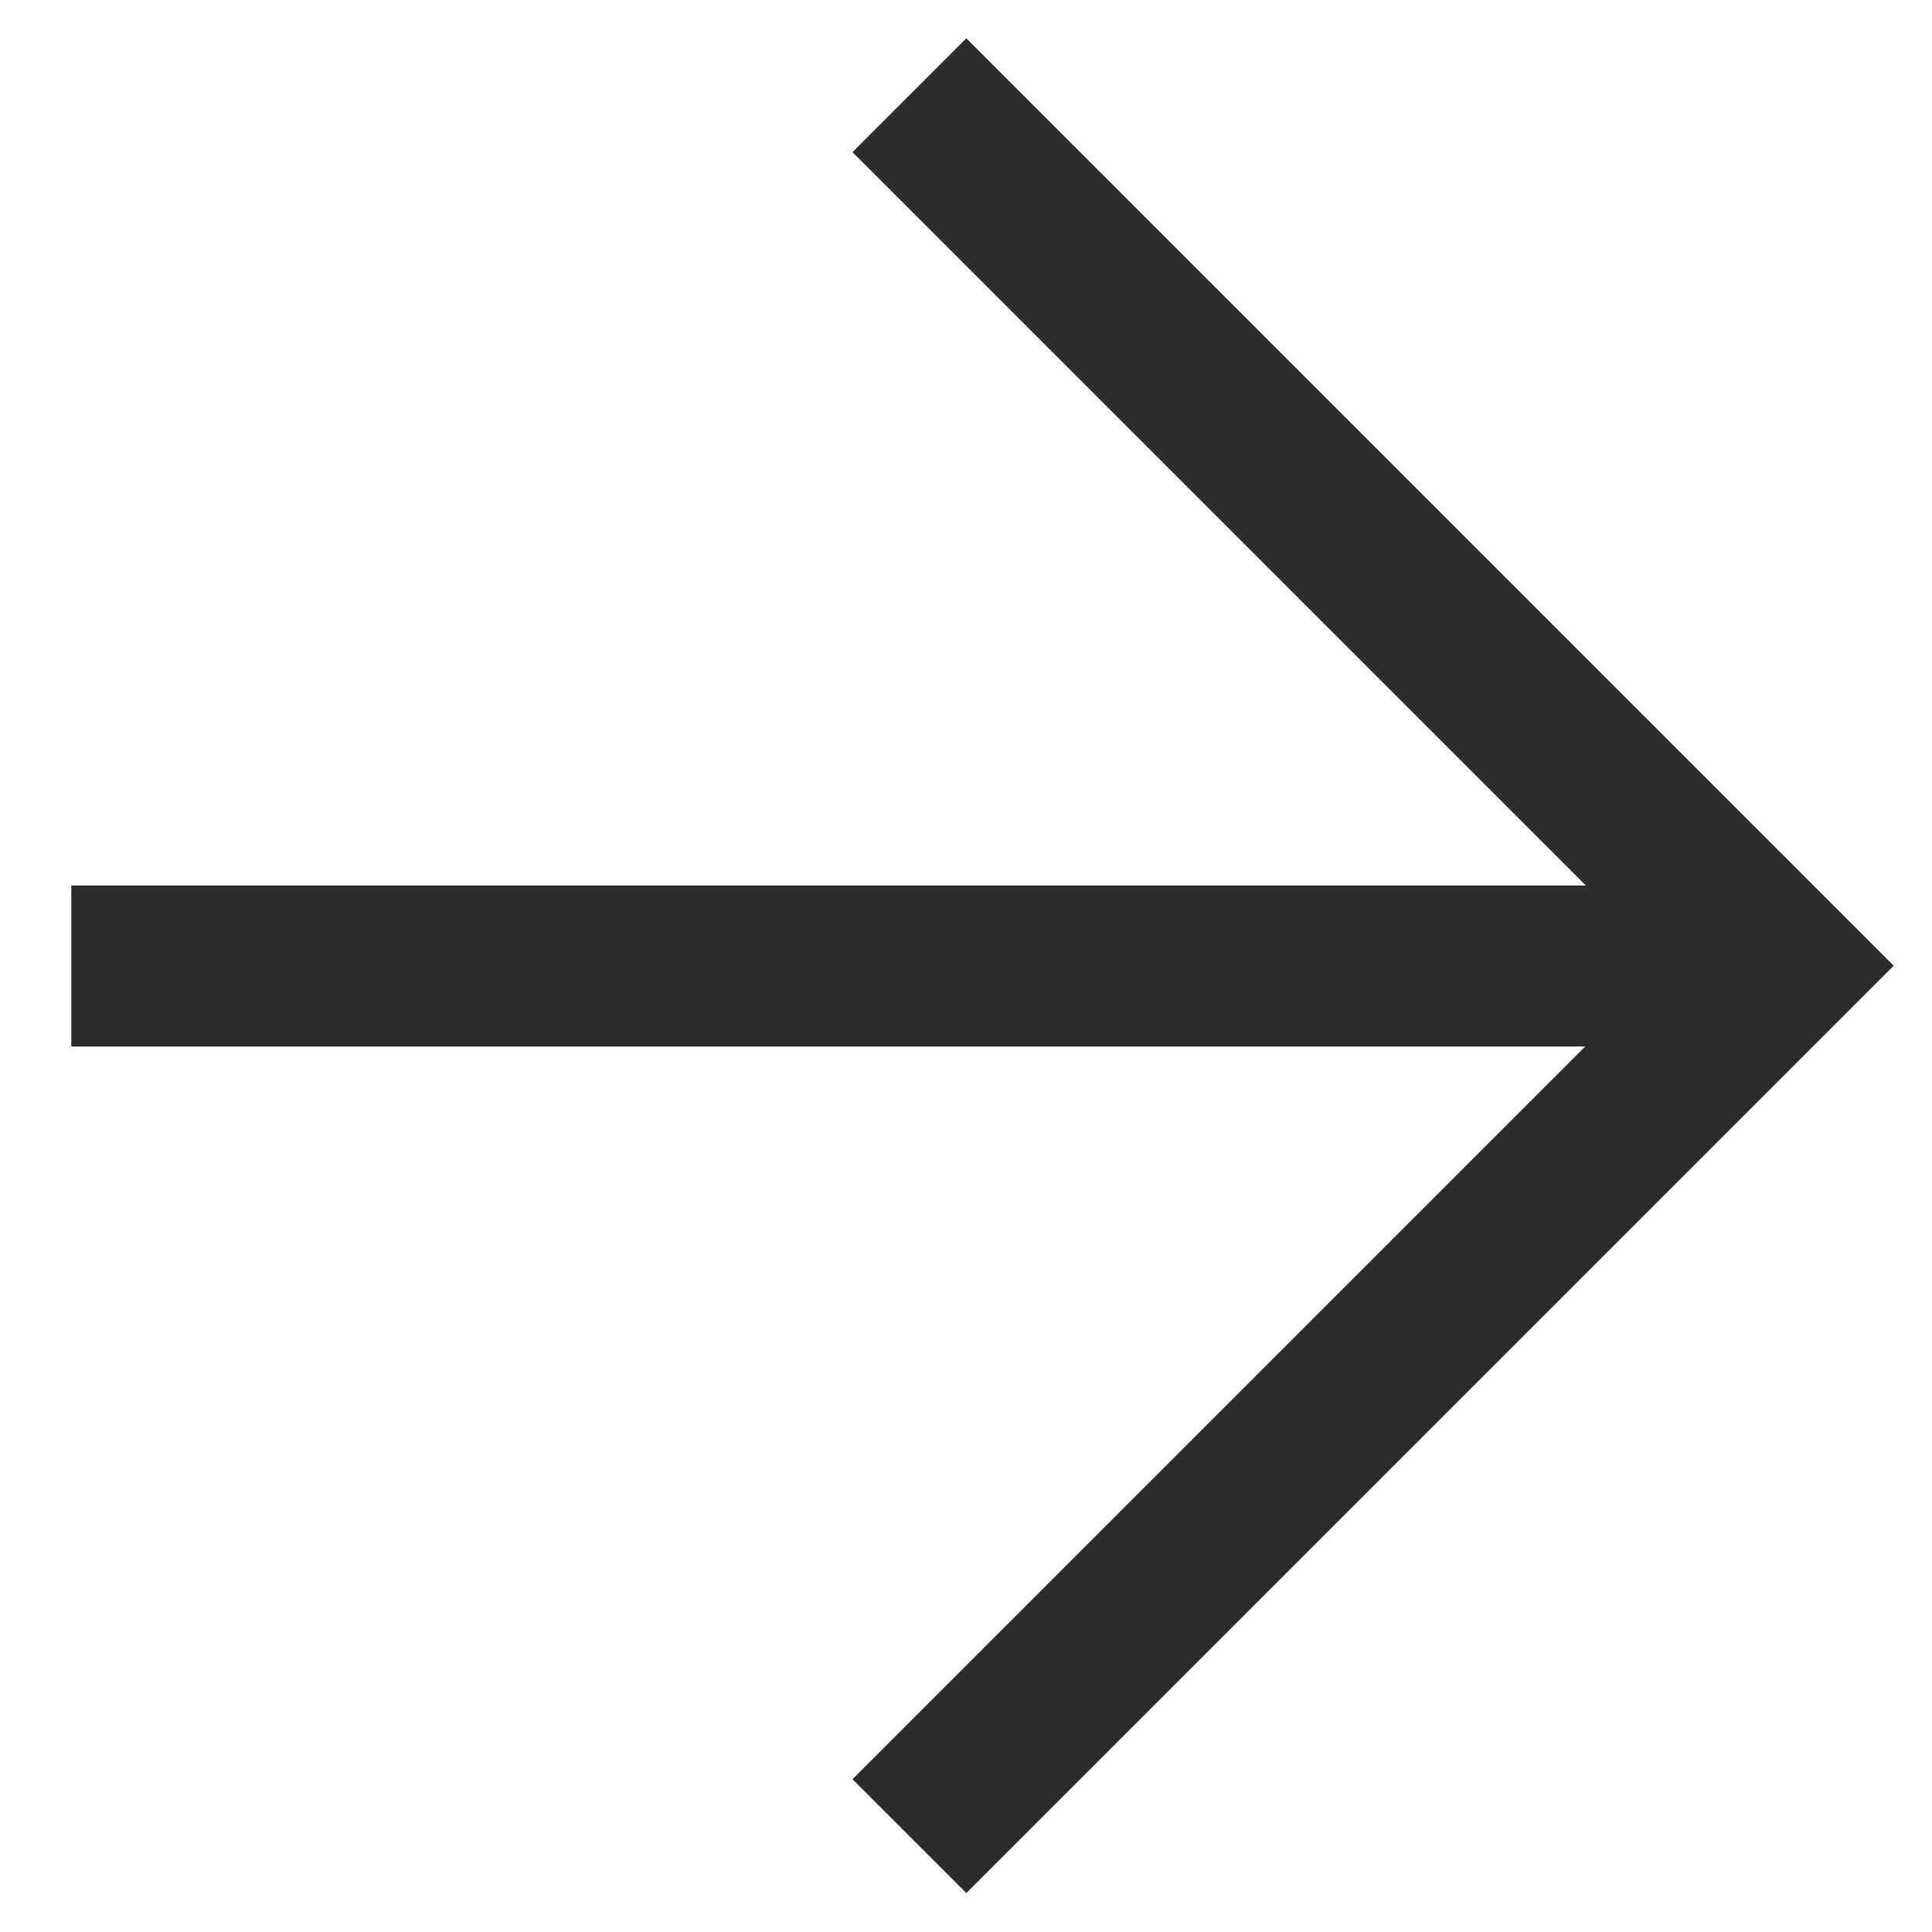
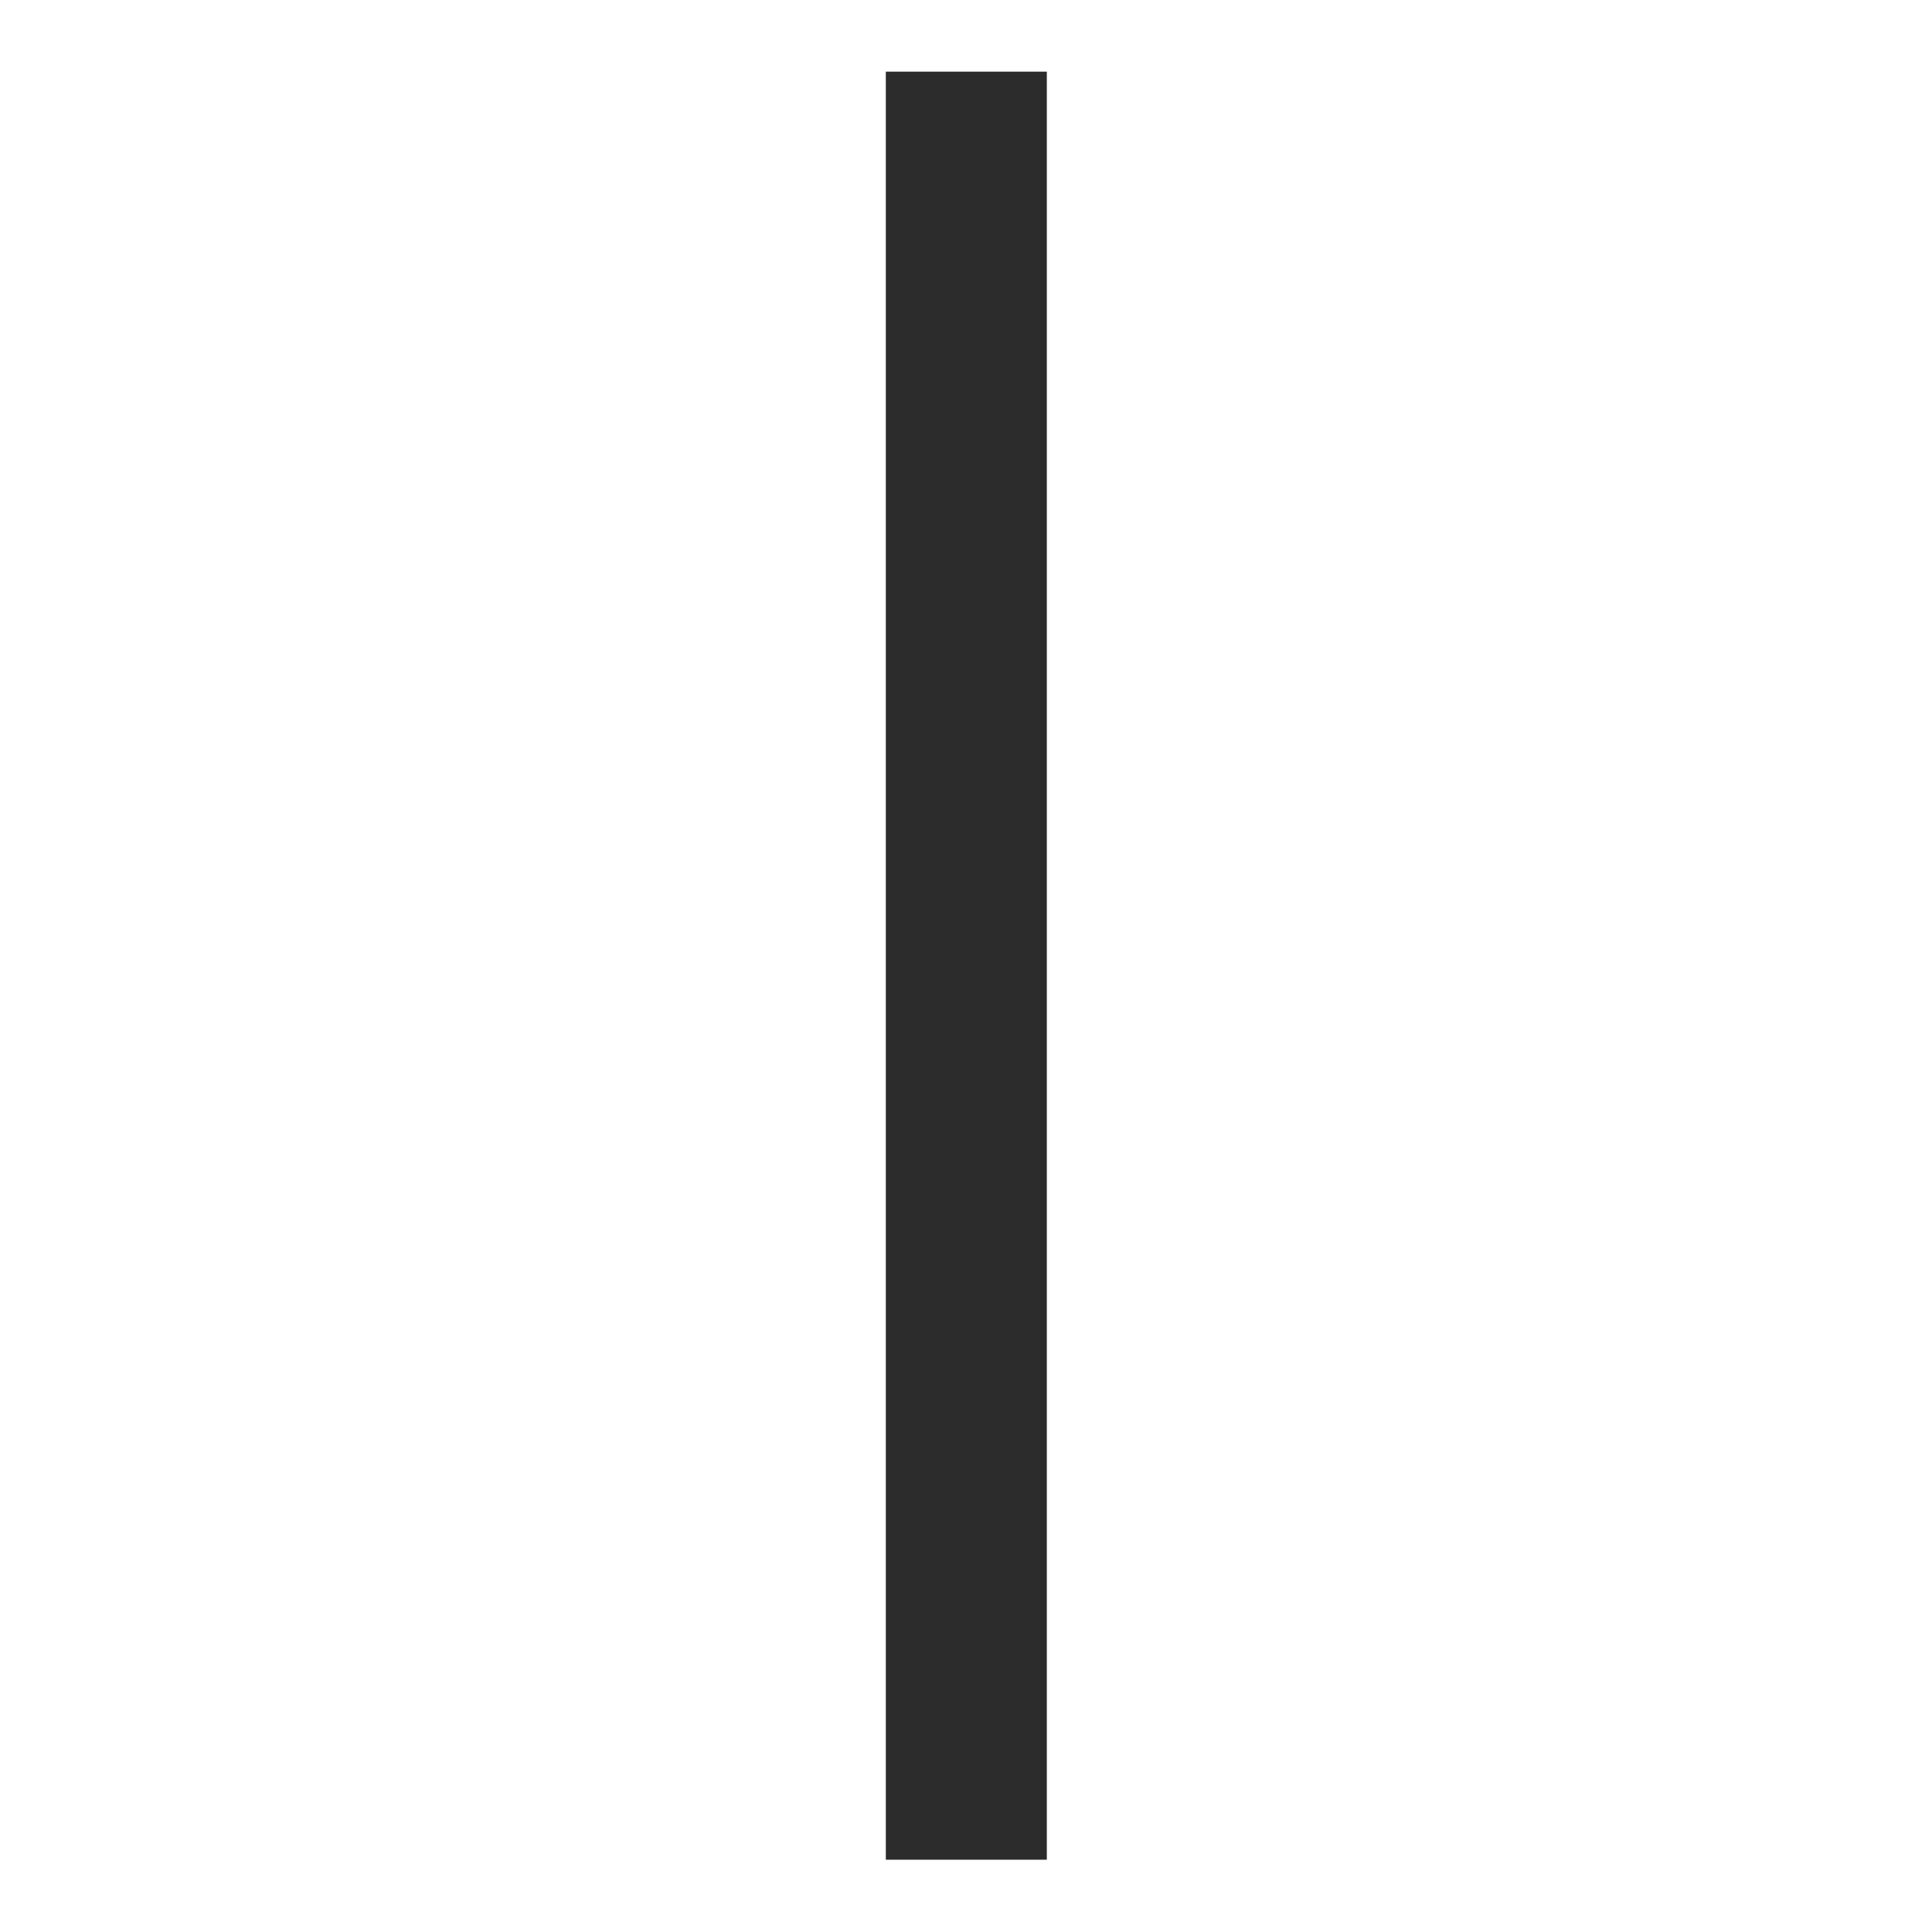
<svg xmlns="http://www.w3.org/2000/svg" width="12" height="12" viewBox="0 0 12 12" fill="none">
-   <path d="M6.002 0.945L11.055 5.998L6.002 11.051" stroke="#2C2C2C" stroke-linecap="square" />
-   <path d="M10.711 6L0.943 6" stroke="#2C2C2C" stroke-linecap="square" />
+   <path d="M6.002 0.945L6.002 11.051" stroke="#2C2C2C" stroke-linecap="square" />
</svg>